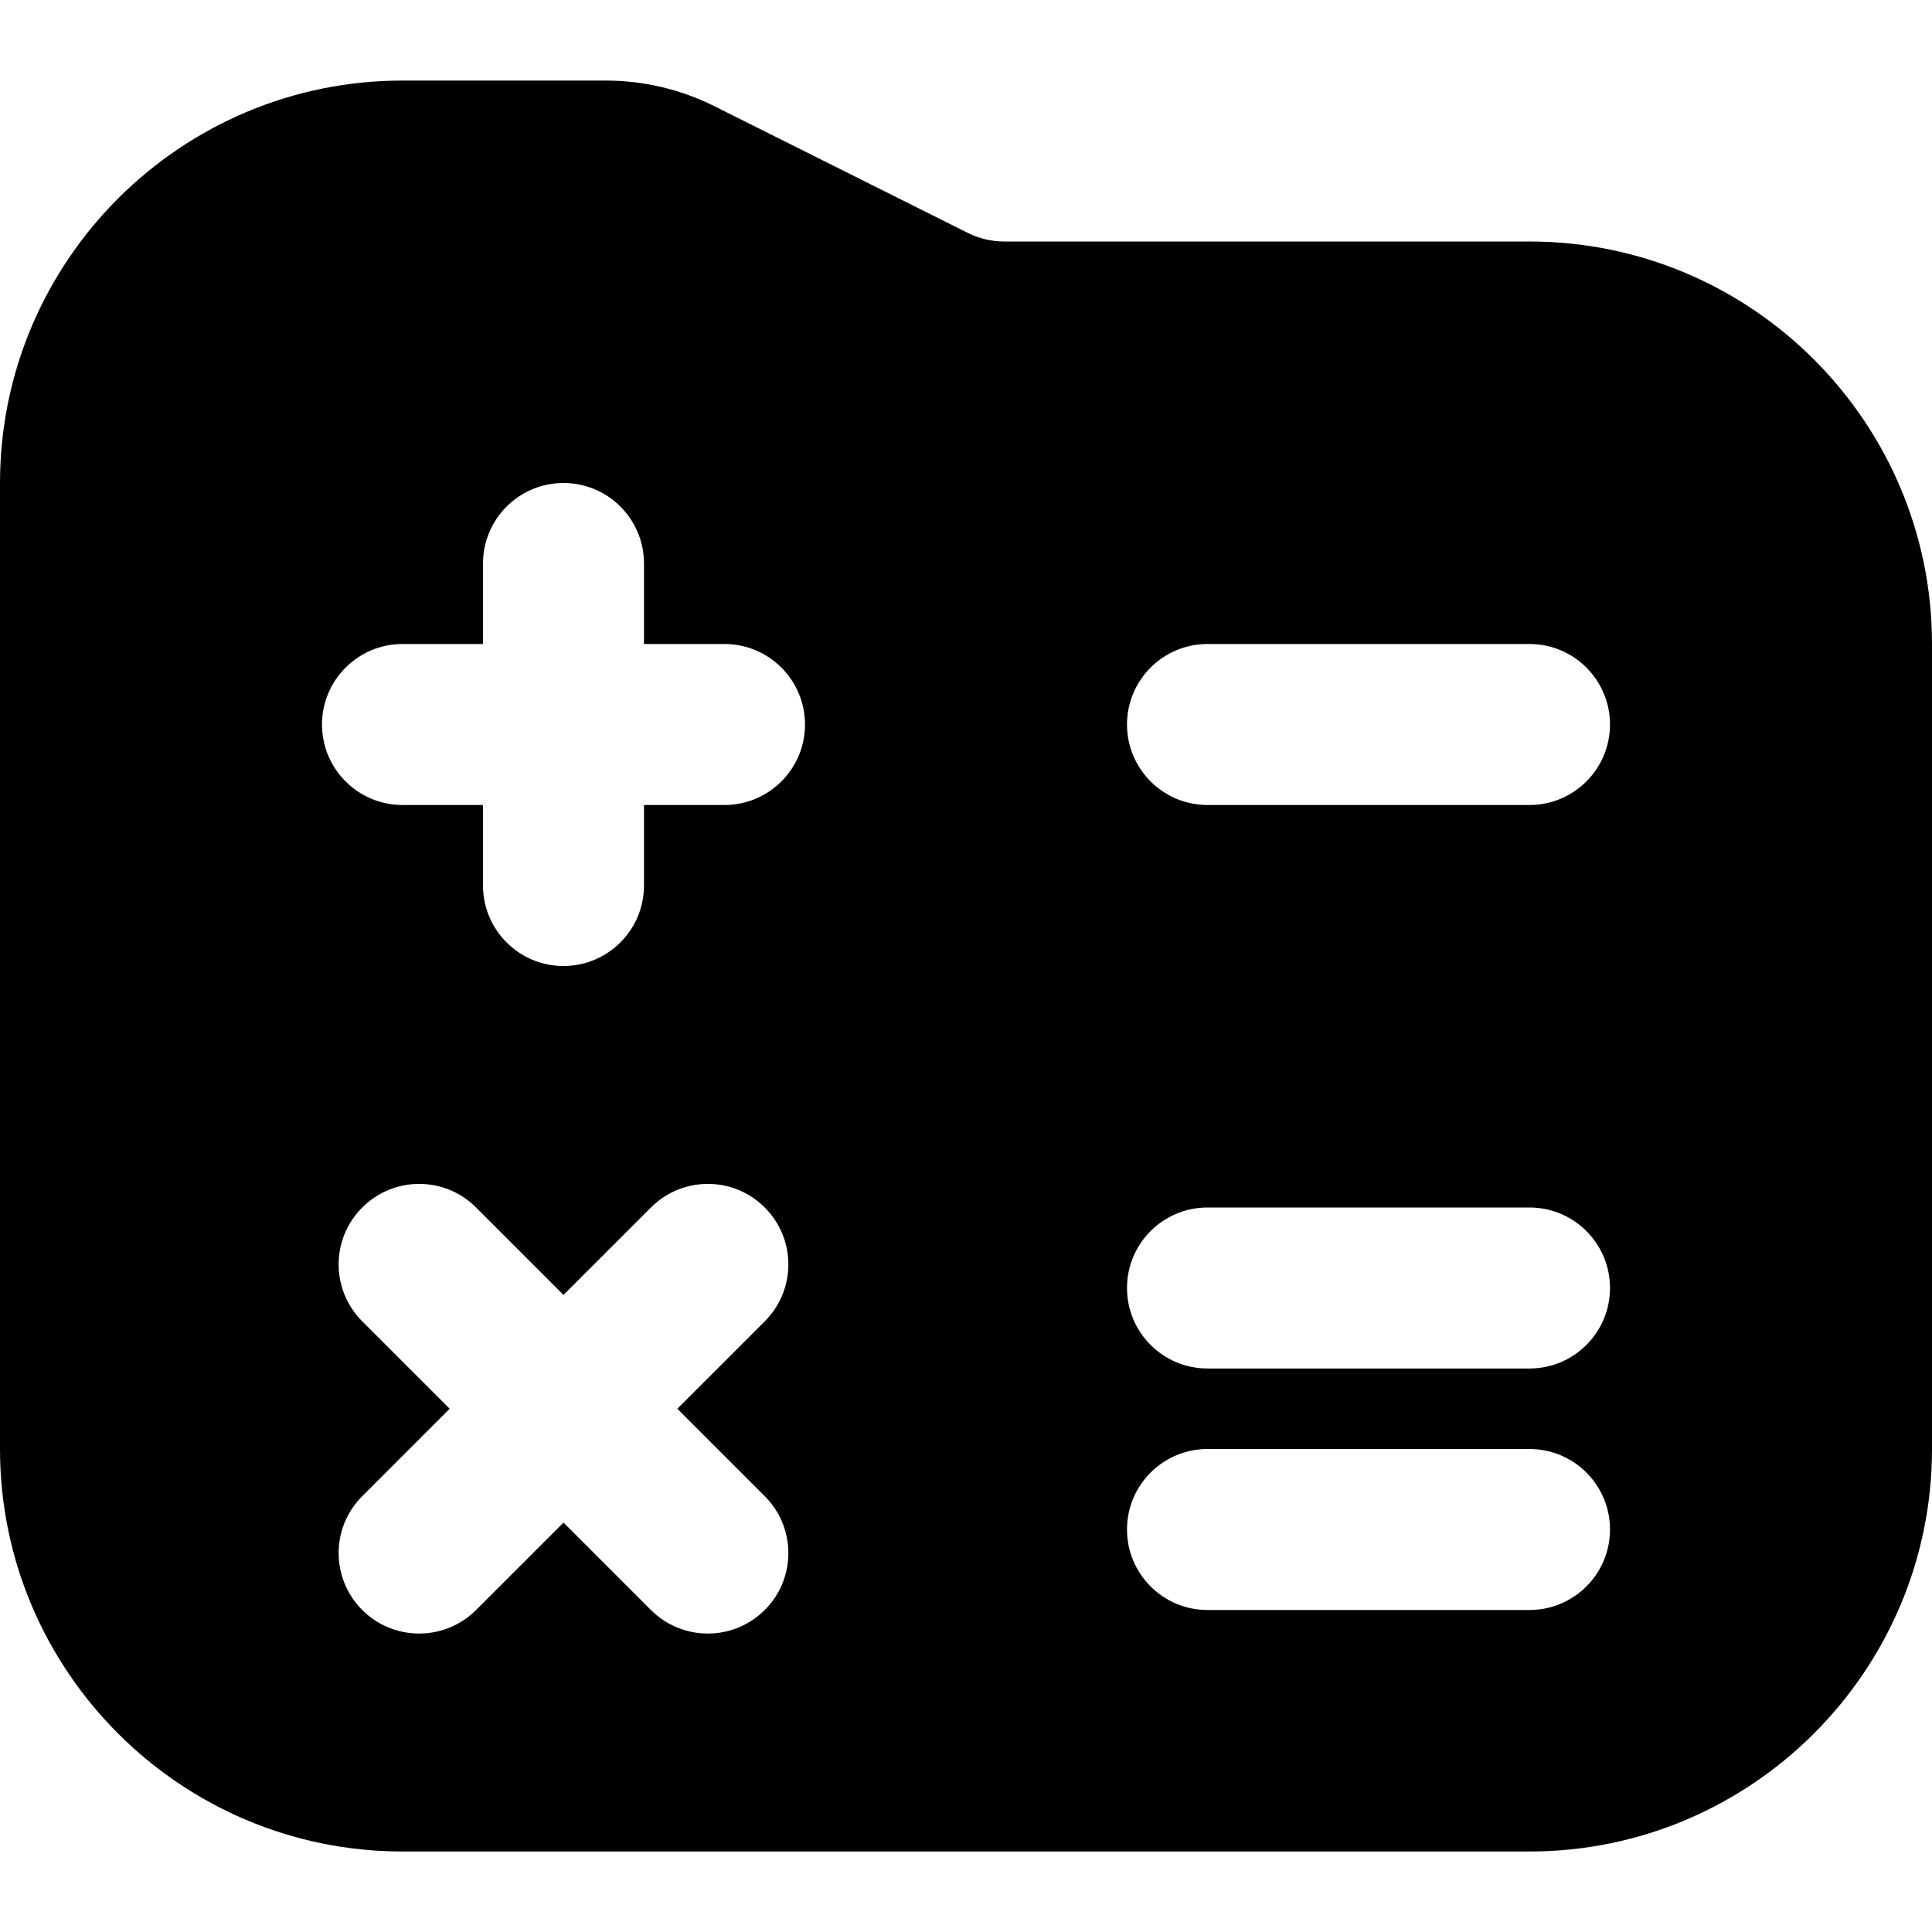
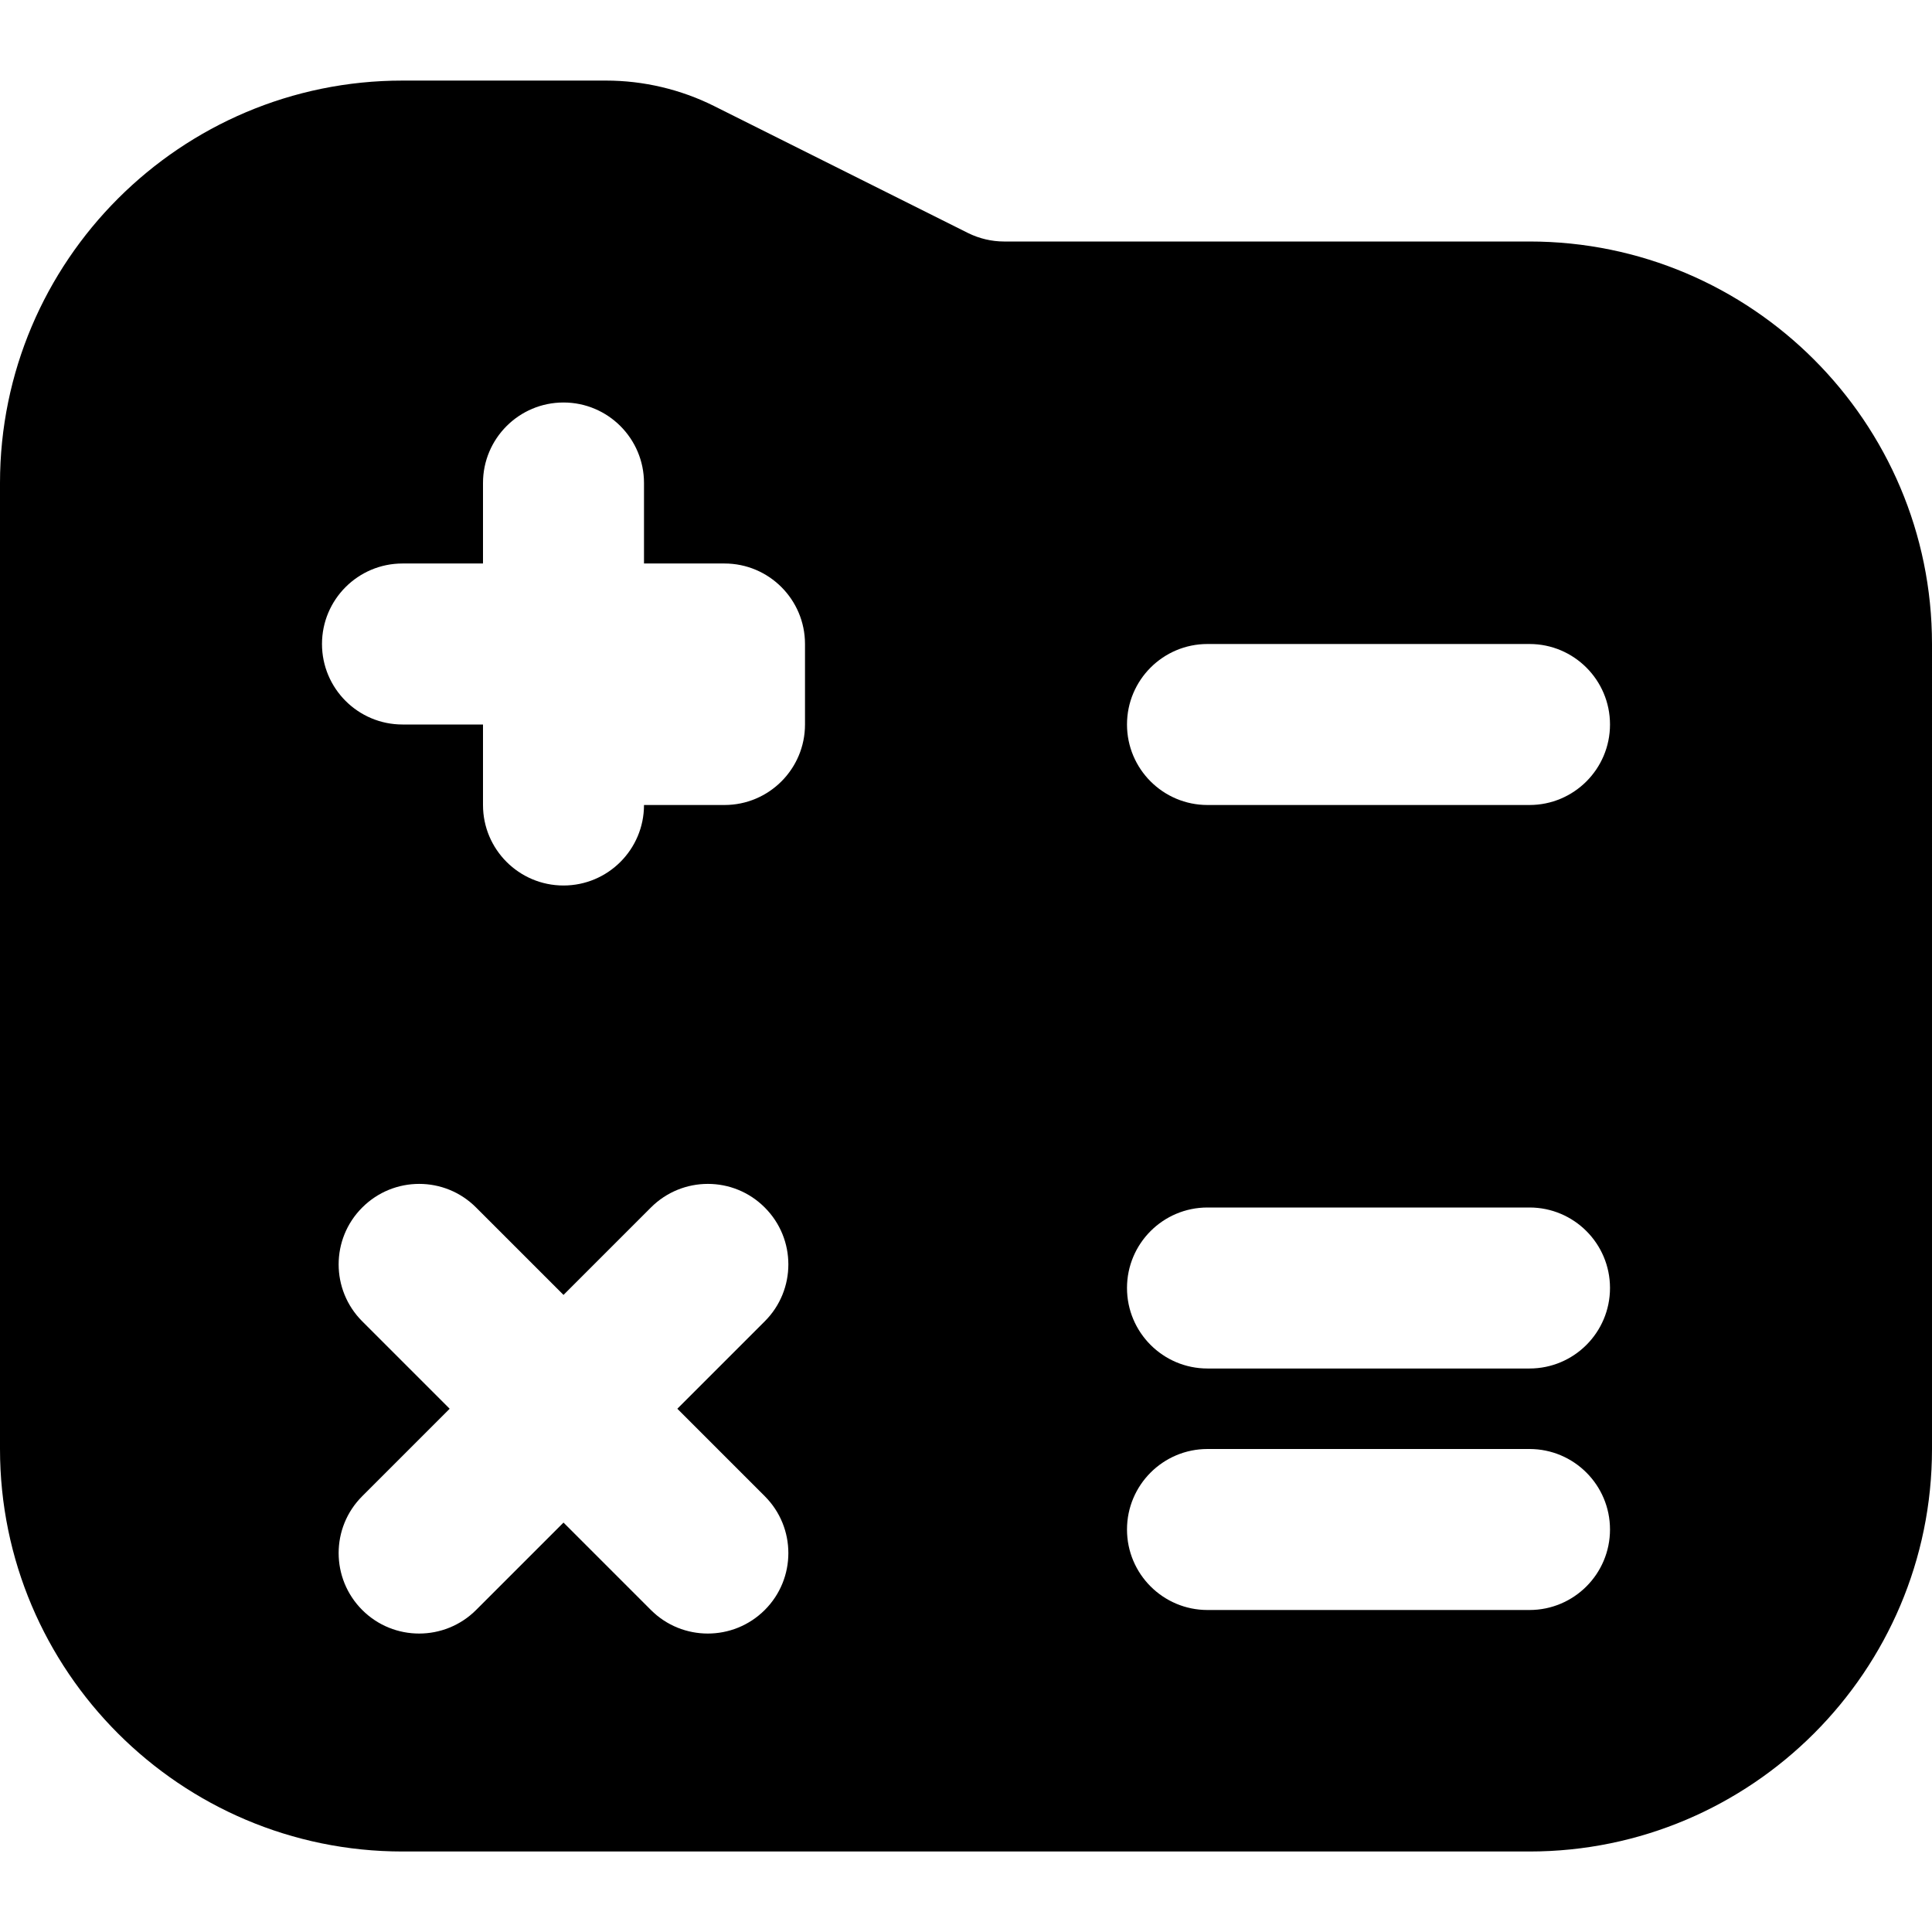
<svg xmlns="http://www.w3.org/2000/svg" id="Layer_1" data-name="Layer 1" viewBox="0 0 24 24">
-   <path d="M19,3h-6.528c-.154,0-.309-.037-.446-.105l-3.156-1.578c-.414-.207-.878-.316-1.341-.316h-2.528C2.243,1,0,3.243,0,6v12c0,2.757,2.243,5,5,5h14c2.757,0,5-2.243,5-5V8c0-2.757-2.243-5-5-5Zm-9.5,15.586c.391,.39,.391,1.024,0,1.414-.391,.39-1.024,.39-1.414,0l-1.086-1.086-1.086,1.086c-.391,.39-1.024,.39-1.414,0-.391-.391-.391-1.024,0-1.414l1.086-1.086-1.086-1.086c-.391-.391-.391-1.024,0-1.414,.391-.391,1.024-.391,1.414,0l1.086,1.086,1.086-1.086c.391-.391,1.024-.391,1.414,0,.391,.39,.391,1.024,0,1.414l-1.086,1.086,1.086,1.086Zm.5-9.586c0,.552-.448,1-1,1h-1v1c0,.552-.448,1-1,1h0c-.552,0-1-.448-1-1v-1h-1c-.552,0-1-.448-1-1h0c0-.552,.448-1,1-1h1v-1c0-.552,.448-1,1-1h0c.552,0,1,.448,1,1v1h1c.552,0,1,.448,1,1h0Zm10,10c0,.552-.448,1-1,1h-4c-.552,0-1-.448-1-1h0c0-.552,.448-1,1-1h4c.552,0,1,.448,1,1h0Zm0-3c0,.552-.448,1-1,1h-4c-.552,0-1-.448-1-1h0c0-.552,.448-1,1-1h4c.552,0,1,.448,1,1h0Zm0-7c0,.552-.448,1-1,1h-4c-.552,0-1-.448-1-1h0c0-.552,.448-1,1-1h4c.552,0,1,.448,1,1h0Z" />
+   <path d="M19,3h-6.528c-.154,0-.309-.037-.446-.105l-3.156-1.578c-.414-.207-.878-.316-1.341-.316h-2.528C2.243,1,0,3.243,0,6v12c0,2.757,2.243,5,5,5h14c2.757,0,5-2.243,5-5V8c0-2.757-2.243-5-5-5Zm-9.5,15.586c.391,.39,.391,1.024,0,1.414-.391,.39-1.024,.39-1.414,0l-1.086-1.086-1.086,1.086c-.391,.39-1.024,.39-1.414,0-.391-.391-.391-1.024,0-1.414l1.086-1.086-1.086-1.086c-.391-.391-.391-1.024,0-1.414,.391-.391,1.024-.391,1.414,0l1.086,1.086,1.086-1.086c.391-.391,1.024-.391,1.414,0,.391,.39,.391,1.024,0,1.414l-1.086,1.086,1.086,1.086Zm.5-9.586c0,.552-.448,1-1,1h-1c0,.552-.448,1-1,1h0c-.552,0-1-.448-1-1v-1h-1c-.552,0-1-.448-1-1h0c0-.552,.448-1,1-1h1v-1c0-.552,.448-1,1-1h0c.552,0,1,.448,1,1v1h1c.552,0,1,.448,1,1h0Zm10,10c0,.552-.448,1-1,1h-4c-.552,0-1-.448-1-1h0c0-.552,.448-1,1-1h4c.552,0,1,.448,1,1h0Zm0-3c0,.552-.448,1-1,1h-4c-.552,0-1-.448-1-1h0c0-.552,.448-1,1-1h4c.552,0,1,.448,1,1h0Zm0-7c0,.552-.448,1-1,1h-4c-.552,0-1-.448-1-1h0c0-.552,.448-1,1-1h4c.552,0,1,.448,1,1h0Z" />
</svg>